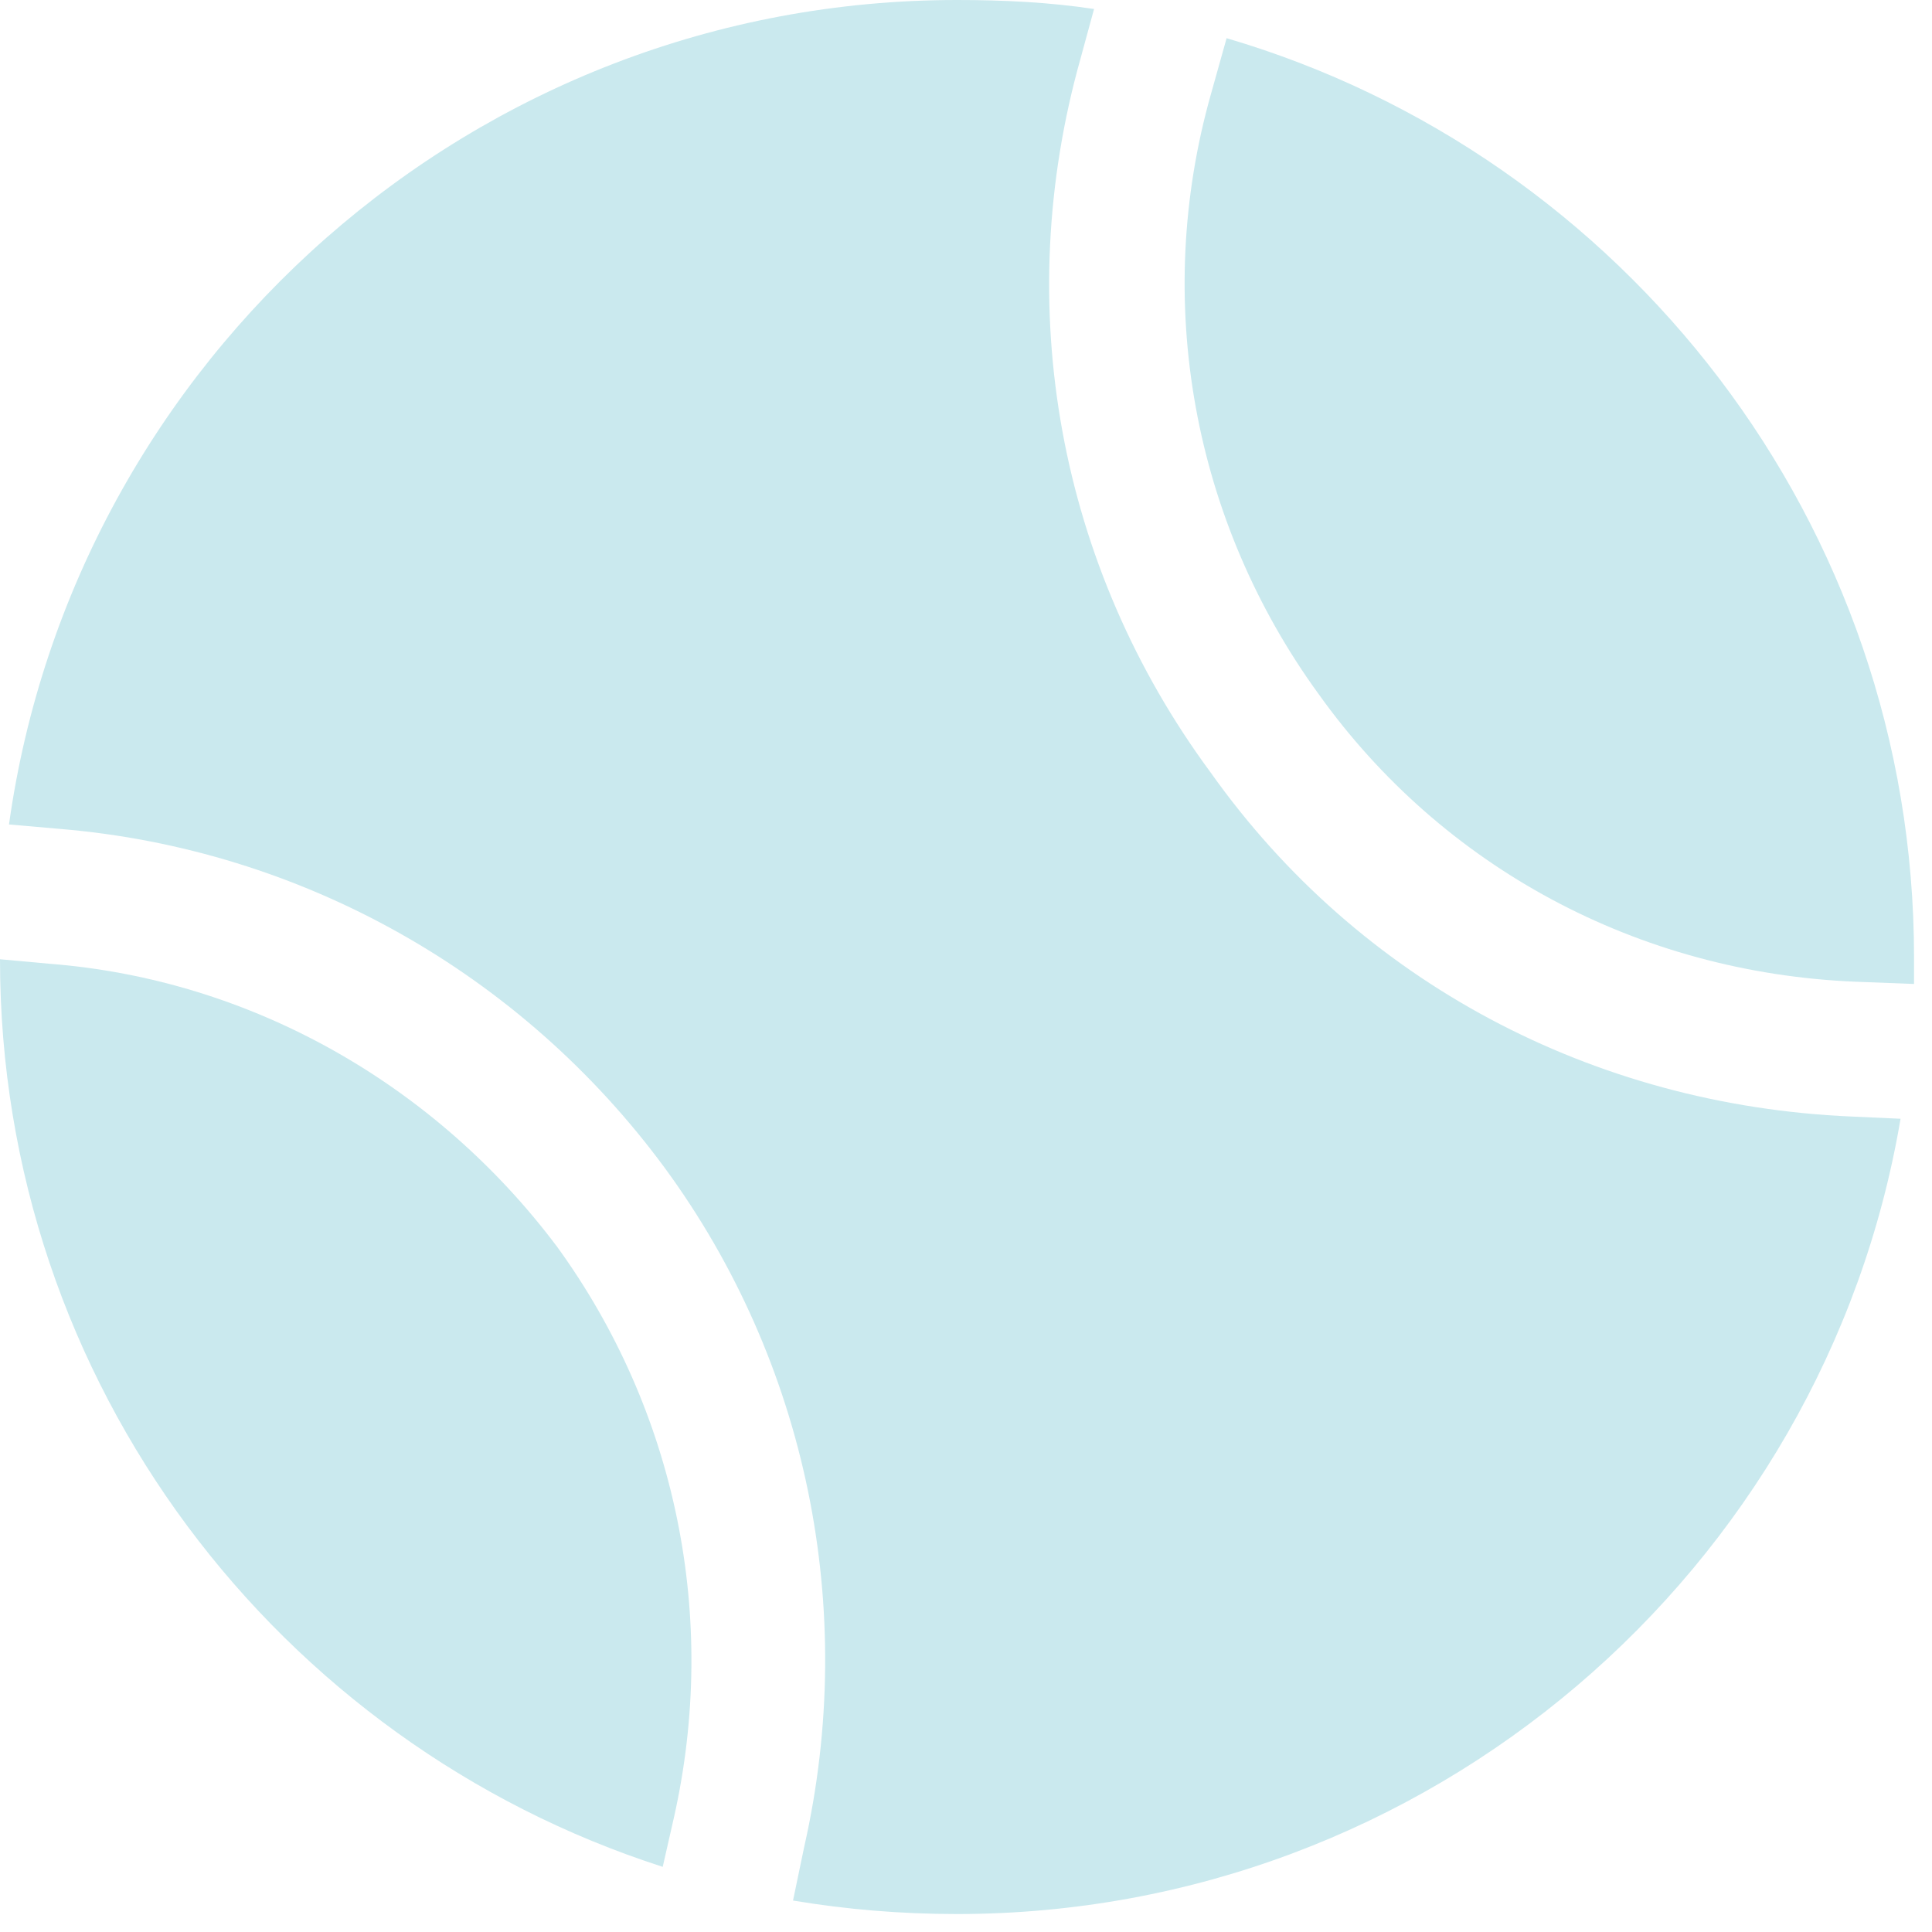
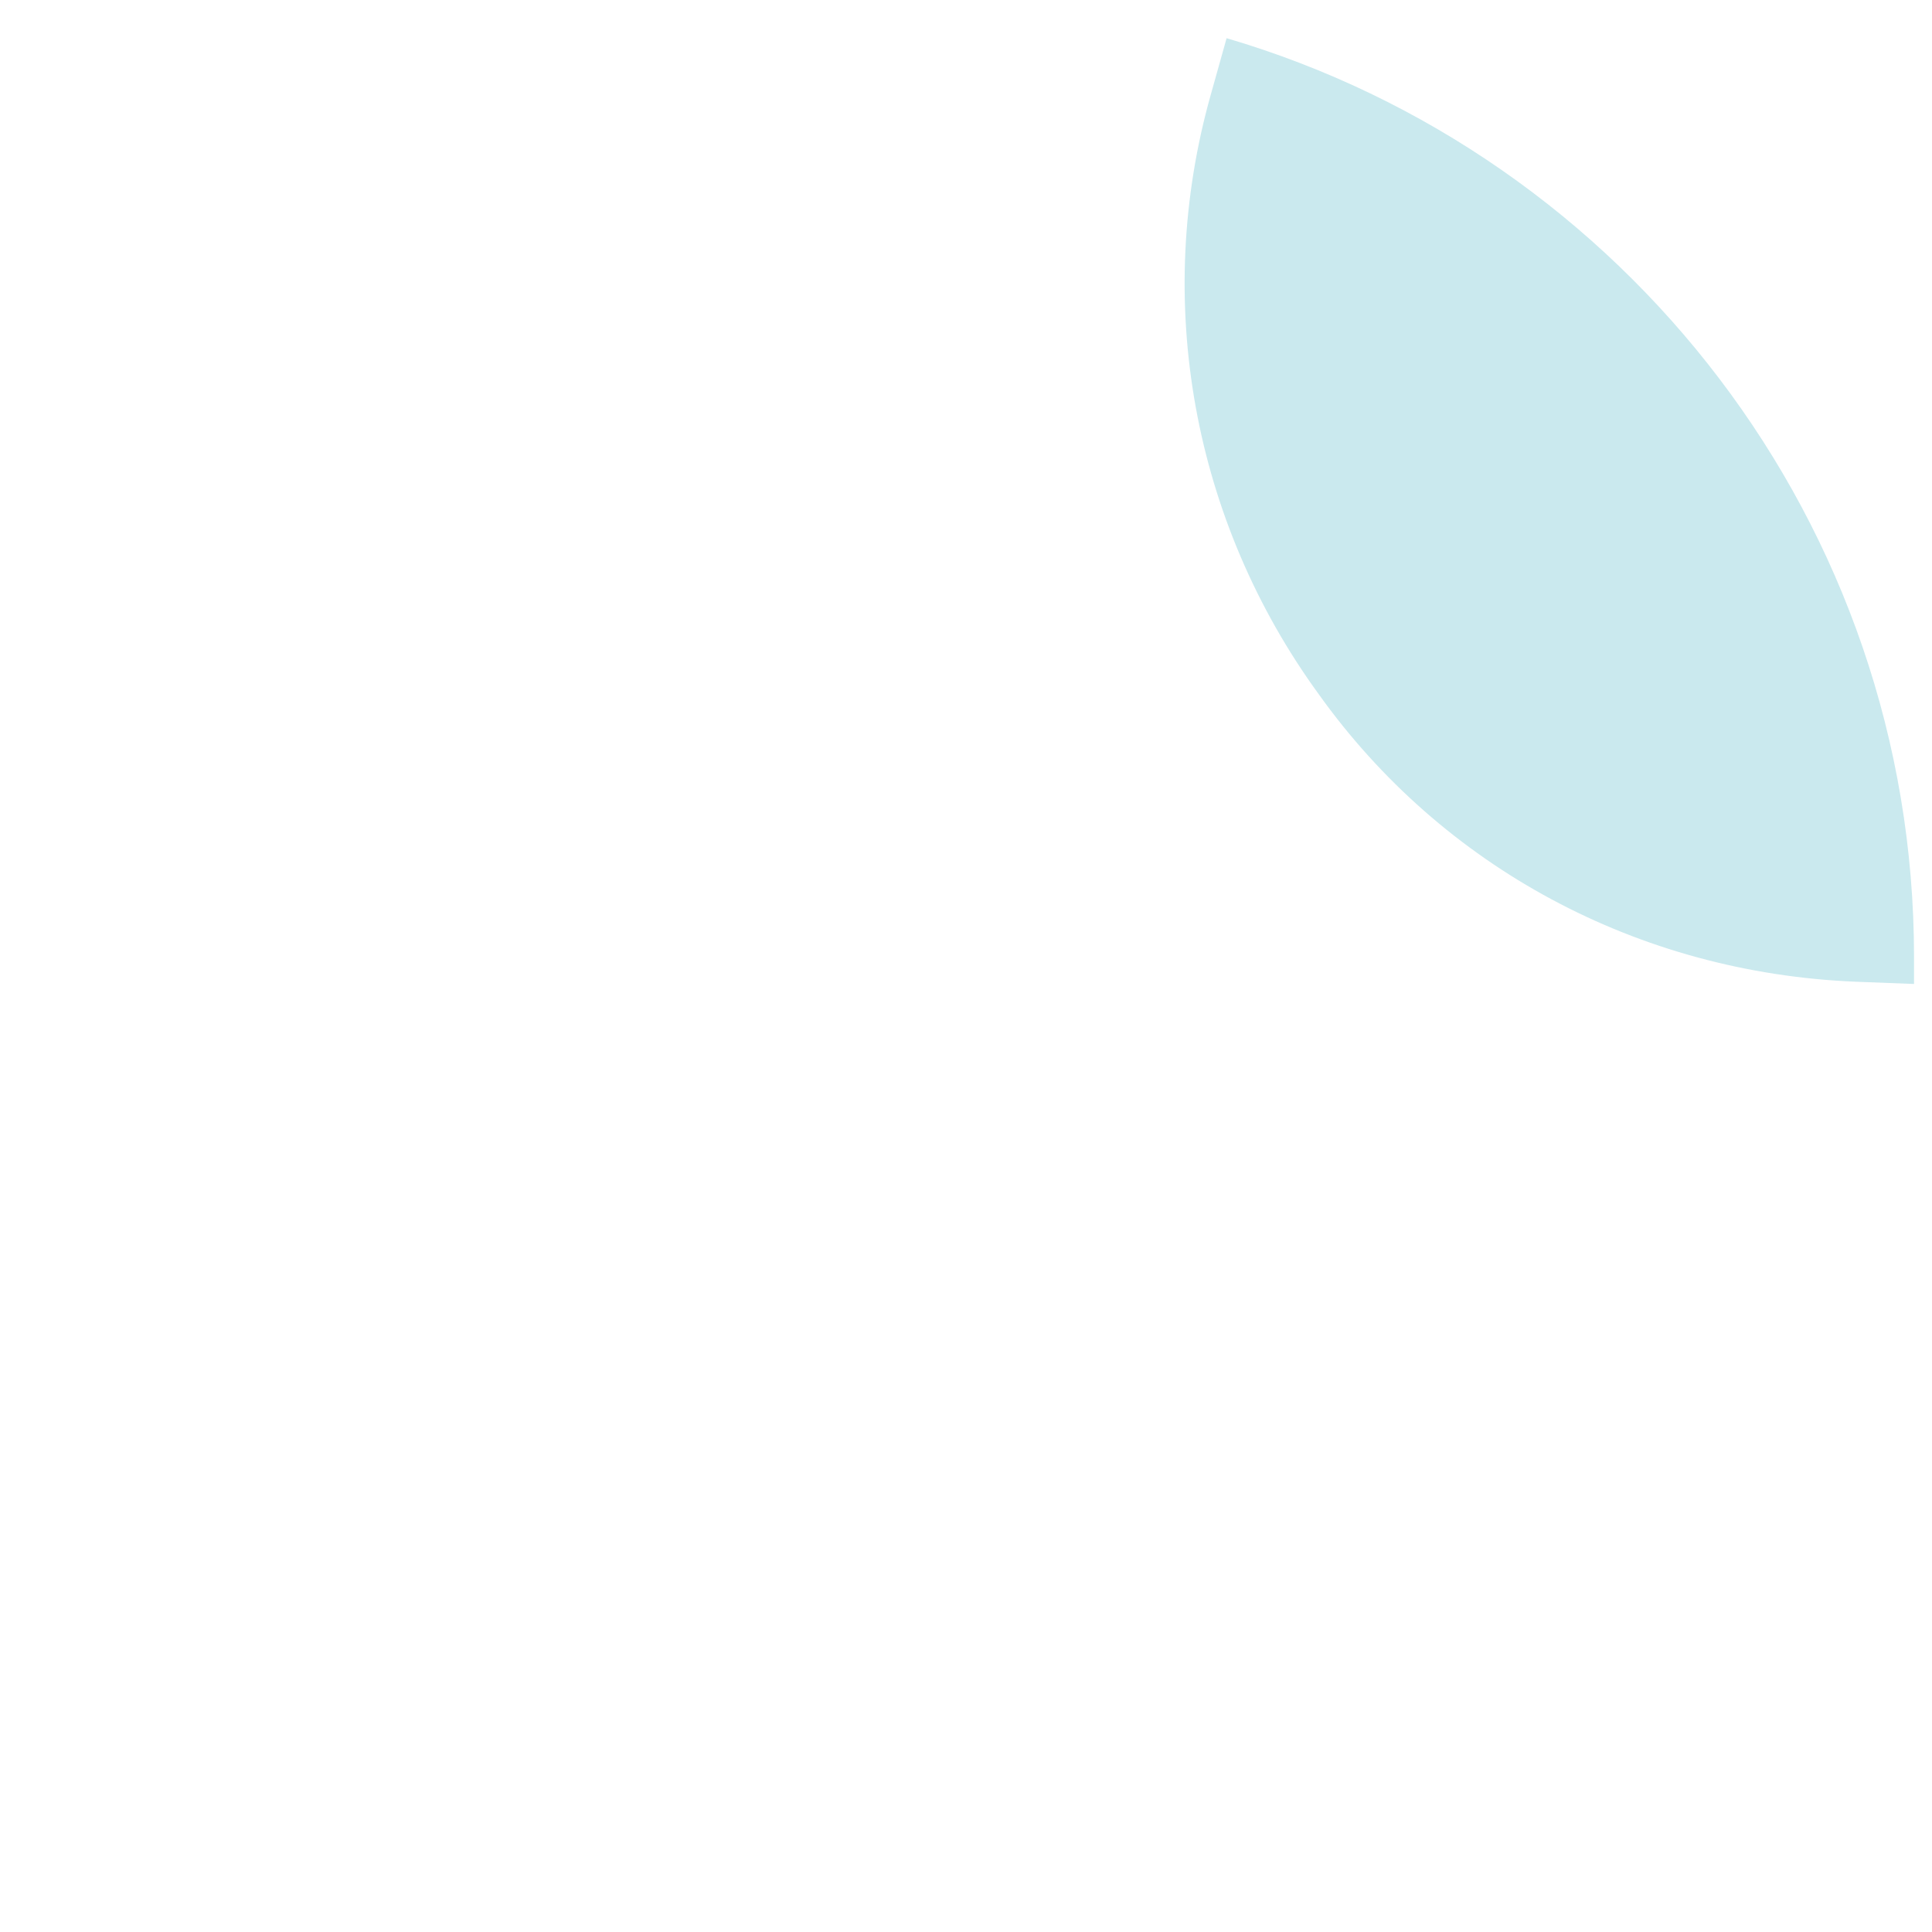
<svg xmlns="http://www.w3.org/2000/svg" width="86" height="86" viewBox="0 0 86 86" fill="none">
  <path d="M53.9 4.2C51.3 13.4 53.1 23.2 58.7 30.9C64.2 38.6 72.9 43.3 82.6 43.7L85.2 43.8C85.2 43.4 85.2 43 85.2 42.6C85.2 23.3 72.3 6.9 54.6 1.7L53.9 4.2Z" fill="#CAE9EE" />
-   <path d="M82.4 49.7C70.9 49.2 60.5 43.7 53.9 34.4C47.1 25.2 45 13.6 48.1 2.6L48.7 0.4C46.7 0.1 44.7 0 42.6 0C21.1 0 3.3 16 0.4 36.7L2.7 36.9C13.4 37.8 23.2 43.3 29.6 52C35.9 60.6 38.2 71.6 35.8 82.2L35.3 84.6C37.7 85 40.1 85.2 42.6 85.2C63.6 85.2 81.2 69.9 84.6 49.8L82.4 49.7Z" fill="#CAE9EE" />
-   <path d="M30 80.9C32 72 30.1 62.8 24.8 55.5C19.4 48.3 11.2 43.6 2.2 42.9L0 42.7C0 61.6 12.4 77.6 29.5 83.1L30 80.9Z" fill="#CAE9EE" />
</svg>